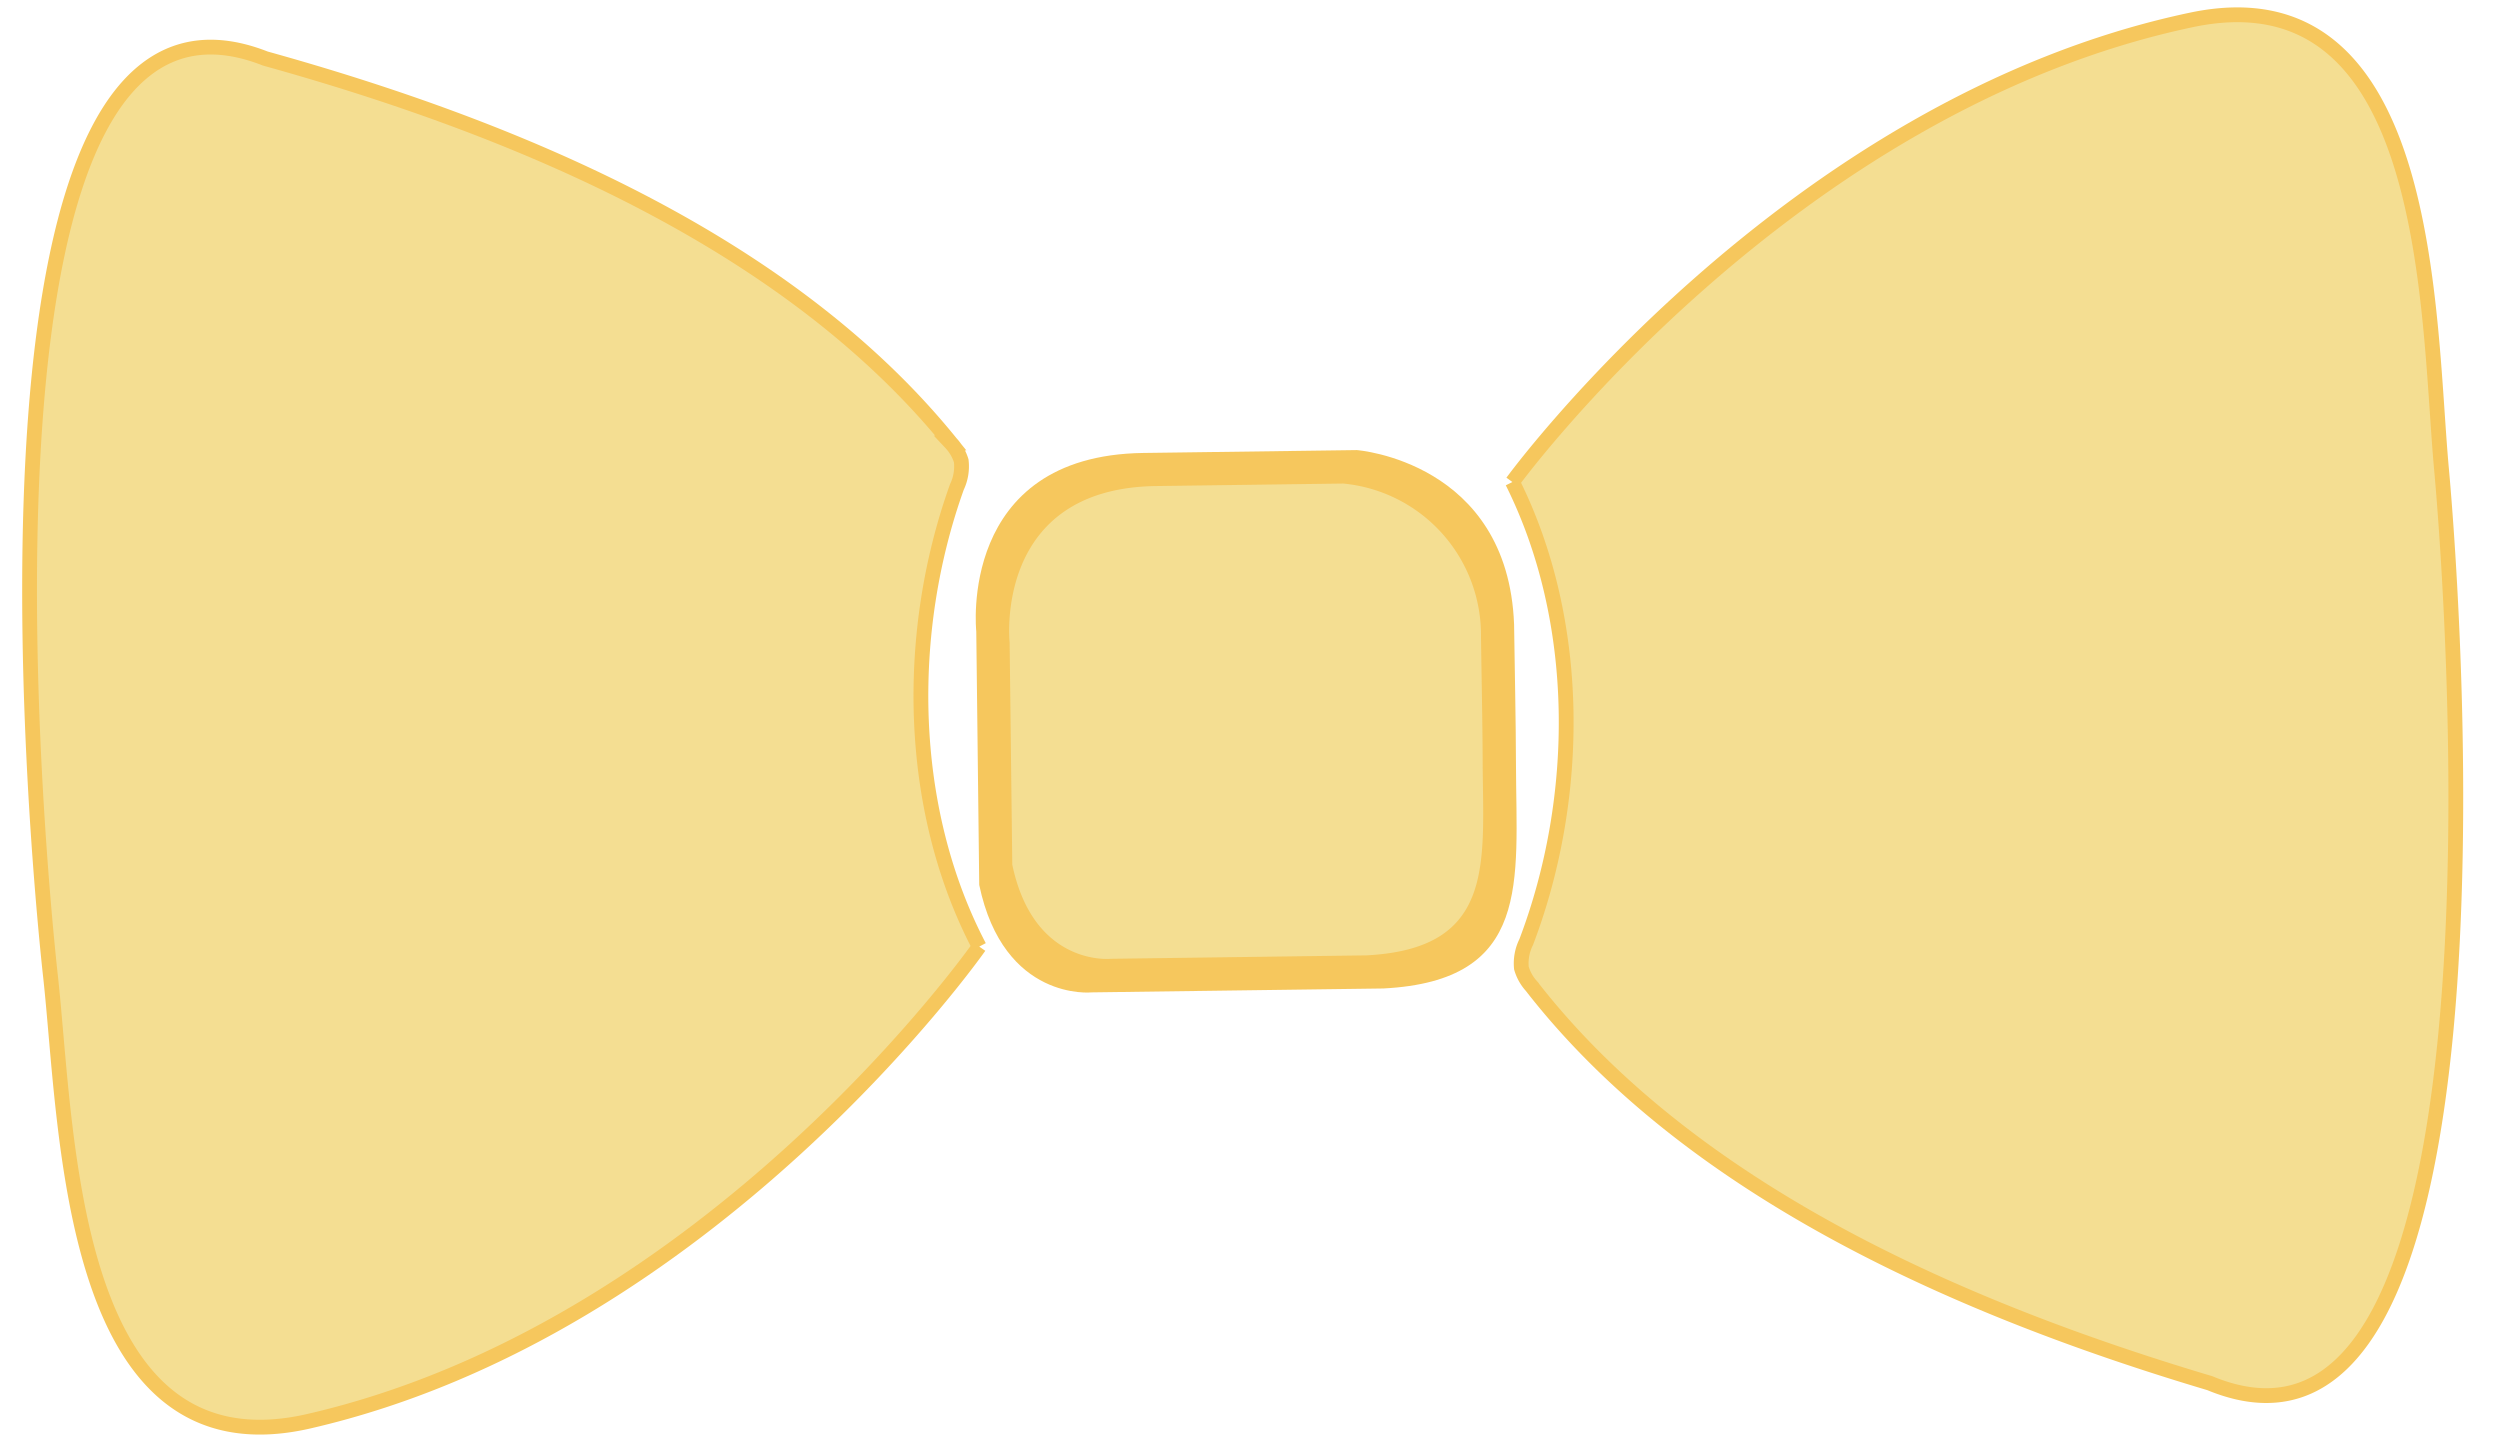
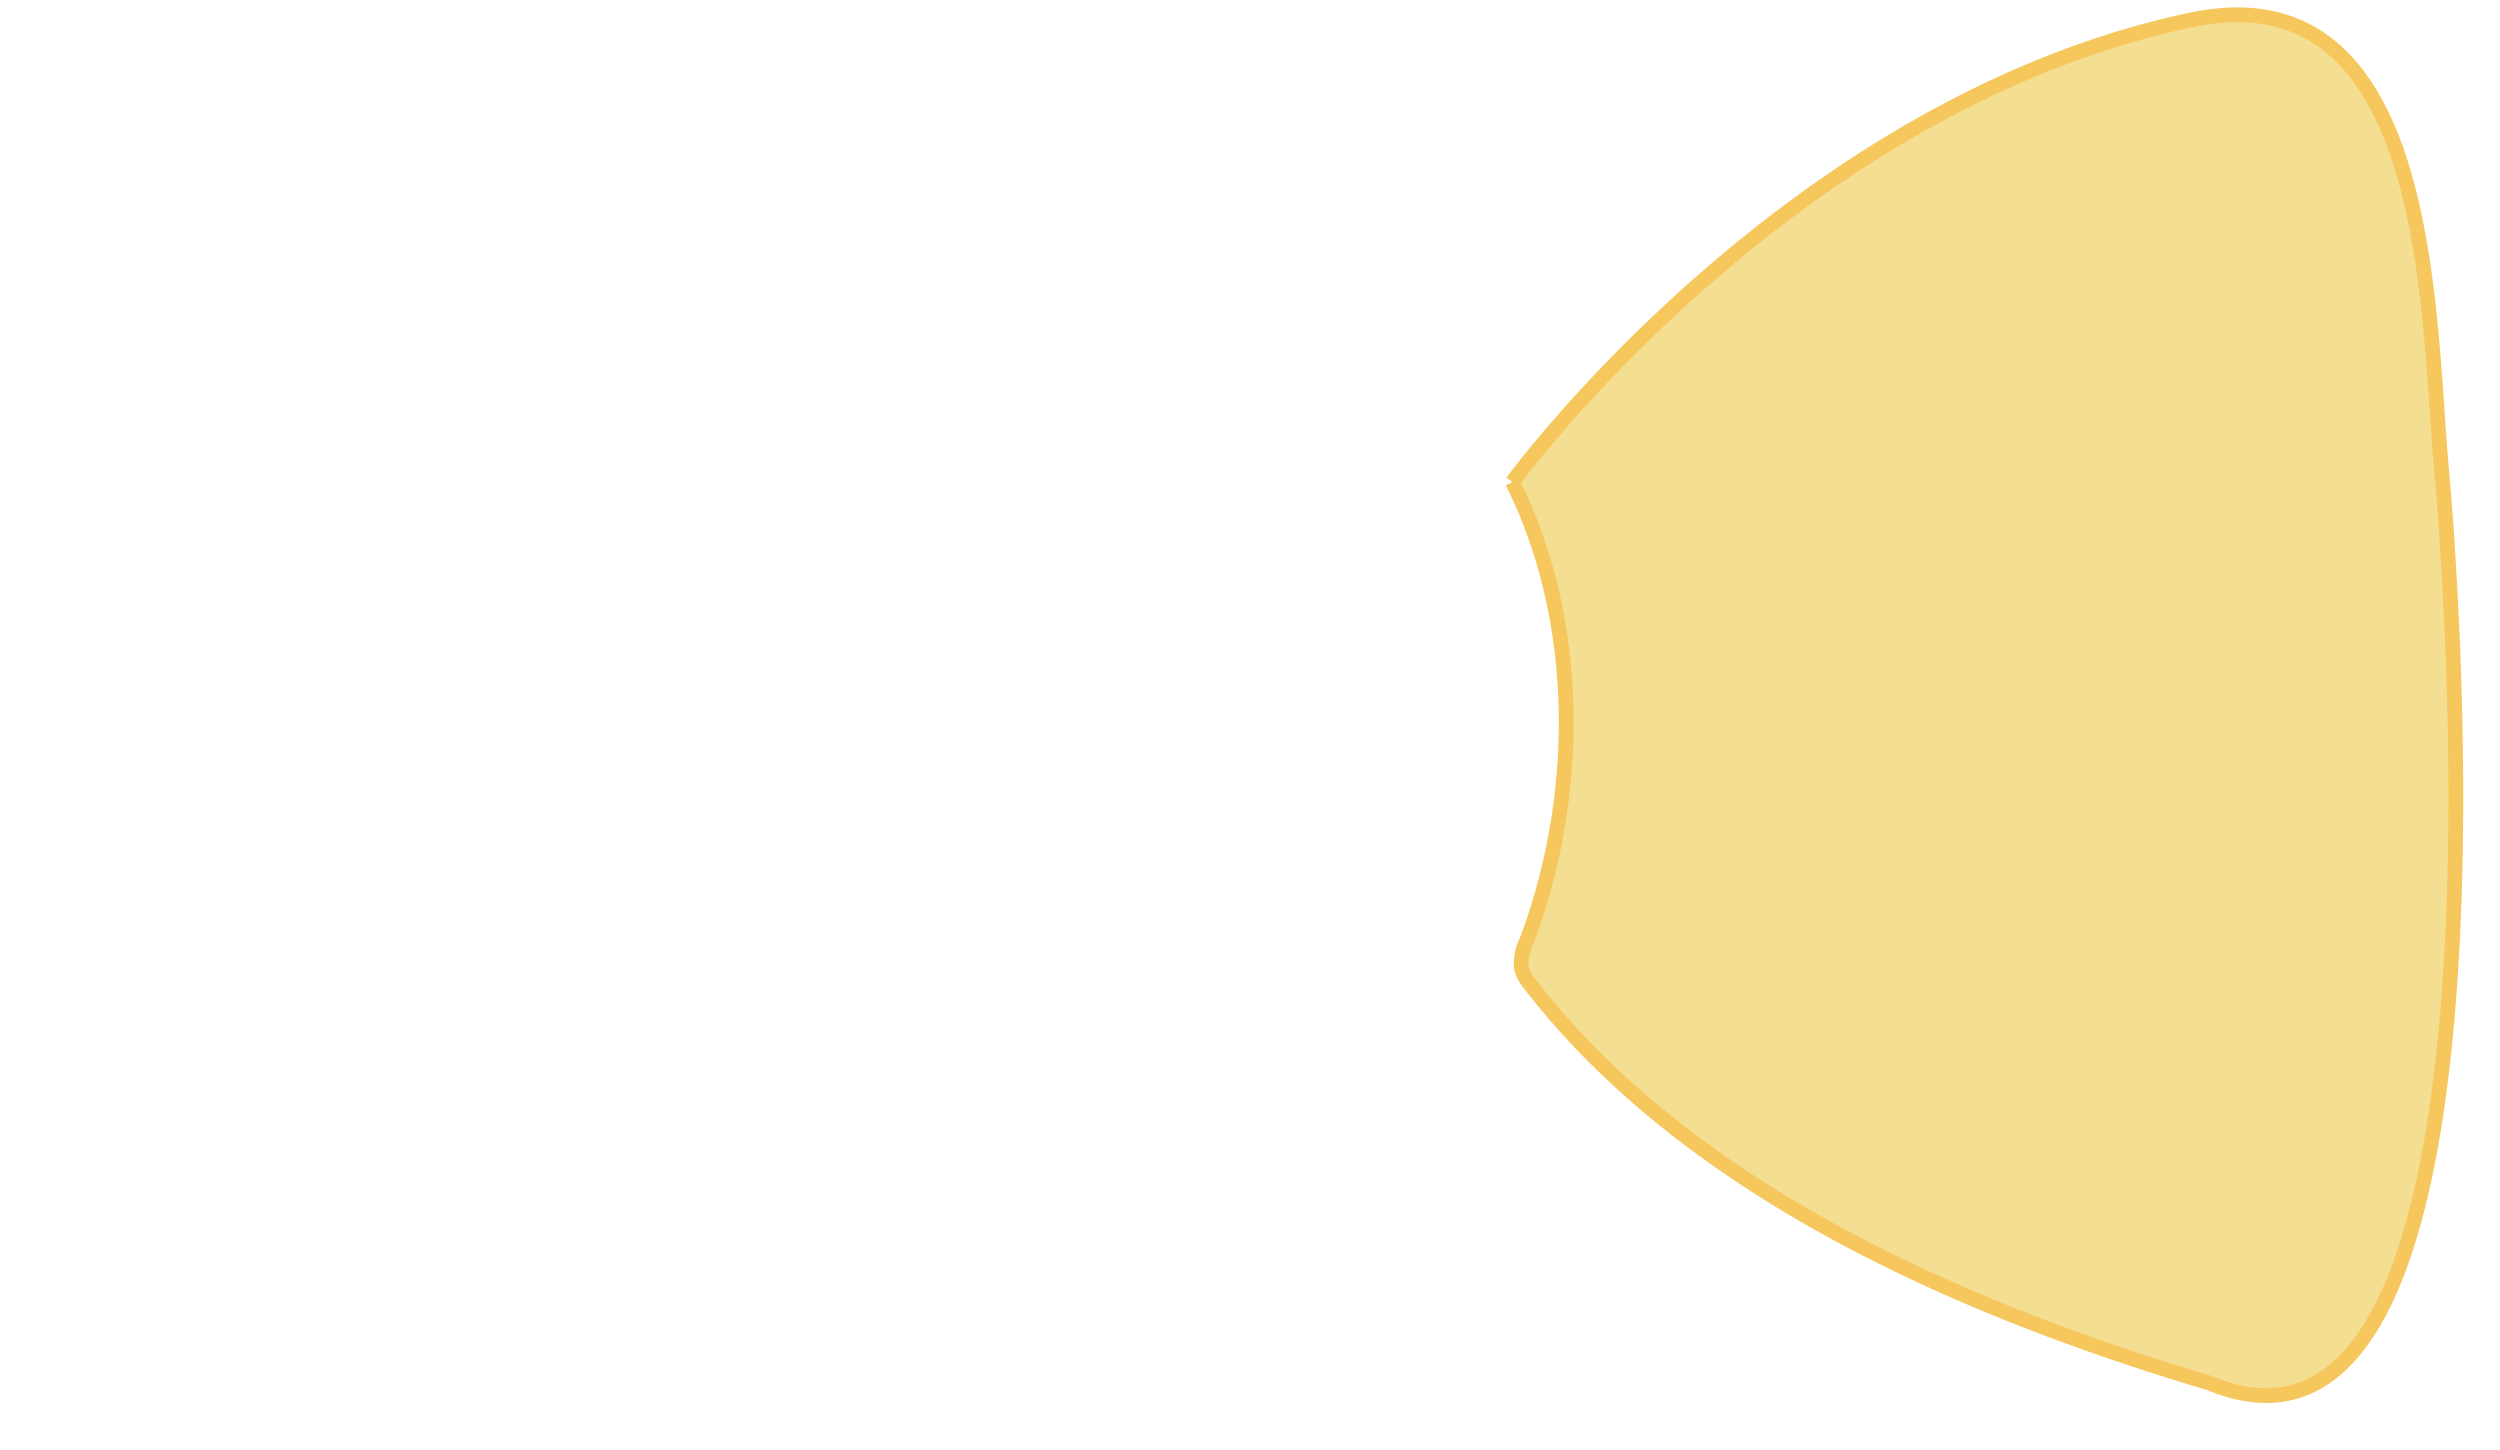
<svg xmlns="http://www.w3.org/2000/svg" width="169" height="98" viewBox="0 0 169 98">
  <defs>
    <clipPath id="clip-path">
      <rect id="Rectangle_7116" data-name="Rectangle 7116" width="36.567" height="36.673" fill="none" />
    </clipPath>
    <clipPath id="clip-baby_dress_11">
      <rect width="169" height="98" />
    </clipPath>
  </defs>
  <g id="baby_dress_11" data-name="baby dress 11" clip-path="url(#clip-baby_dress_11)">
    <g id="Group_88436" data-name="Group 88436" transform="translate(11868.342 15318.001)">
      <g id="Group_33481" data-name="Group 33481" transform="translate(-11802.382 -15287.574)" style="isolation: isolate">
        <g id="Group_33480" data-name="Group 33480">
          <g id="Mask_Group_33479" data-name="Mask Group 33479" clip-path="url(#clip-path)">
-             <path id="Path_258696" data-name="Path 258696" d="M460.774,80.518s-1.283-11.9,11.3-12.066l14.425-.194s10.206.763,10.631,11.773c.042,3.171.119,6.343.128,9.515.021,7.887,1.095,14.586-8.962,15.107l-19.714.264s-5.954.635-7.608-7.264Z" transform="translate(-460.738 -68.259)" fill="#f6c75d" />
-           </g>
+             </g>
        </g>
      </g>
-       <path id="Path_258697" data-name="Path 258697" d="M466.011,84.246s-1.125-10.426,9.906-10.574l12.641-.169a10.285,10.285,0,0,1,9.317,10.317c.037,2.779.1,5.559.112,8.338.019,6.912.959,12.782-7.854,13.24l-17.276.231s-5.218.557-6.667-6.366Z" transform="translate(-12266.102 -15358.816)" fill="#f4de92" />
      <path id="Path_258698" data-name="Path 258698" d="M544.9,31.585S563.458,6.107,590.805.344c16.349-3.445,15.946,19.879,16.9,30.356.9,9.884,5.171,70.451-15.667,61.8-16.6-4.949-35.008-12.9-45.851-26.842a3.093,3.093,0,0,1-.679-1.218,3.226,3.226,0,0,1,.324-1.756c3.71-9.758,3.787-21.658-.931-31.1" transform="translate(-12311.003 -15317.001)" fill="#f4de92" stroke="#f6c75d" stroke-width="1" />
-       <path id="Path_258699" data-name="Path 258699" d="M376.563,65.87s-18.079,25.817-45.316,32.085c-16.283,3.747-16.311-19.58-17.462-30.038-1.085-9.865-6.474-70.344,14.521-62.077,16.686,4.641,35.241,12.249,46.34,25.989a3.094,3.094,0,0,1,.7,1.205,3.228,3.228,0,0,1-.291,1.762c-3.528,9.824-3.386,21.724,1.507,31.074" transform="translate(-12178.709 -15319.882)" fill="#f4de92" stroke="#f6c75d" stroke-width="1" />
    </g>
  </g>
</svg>